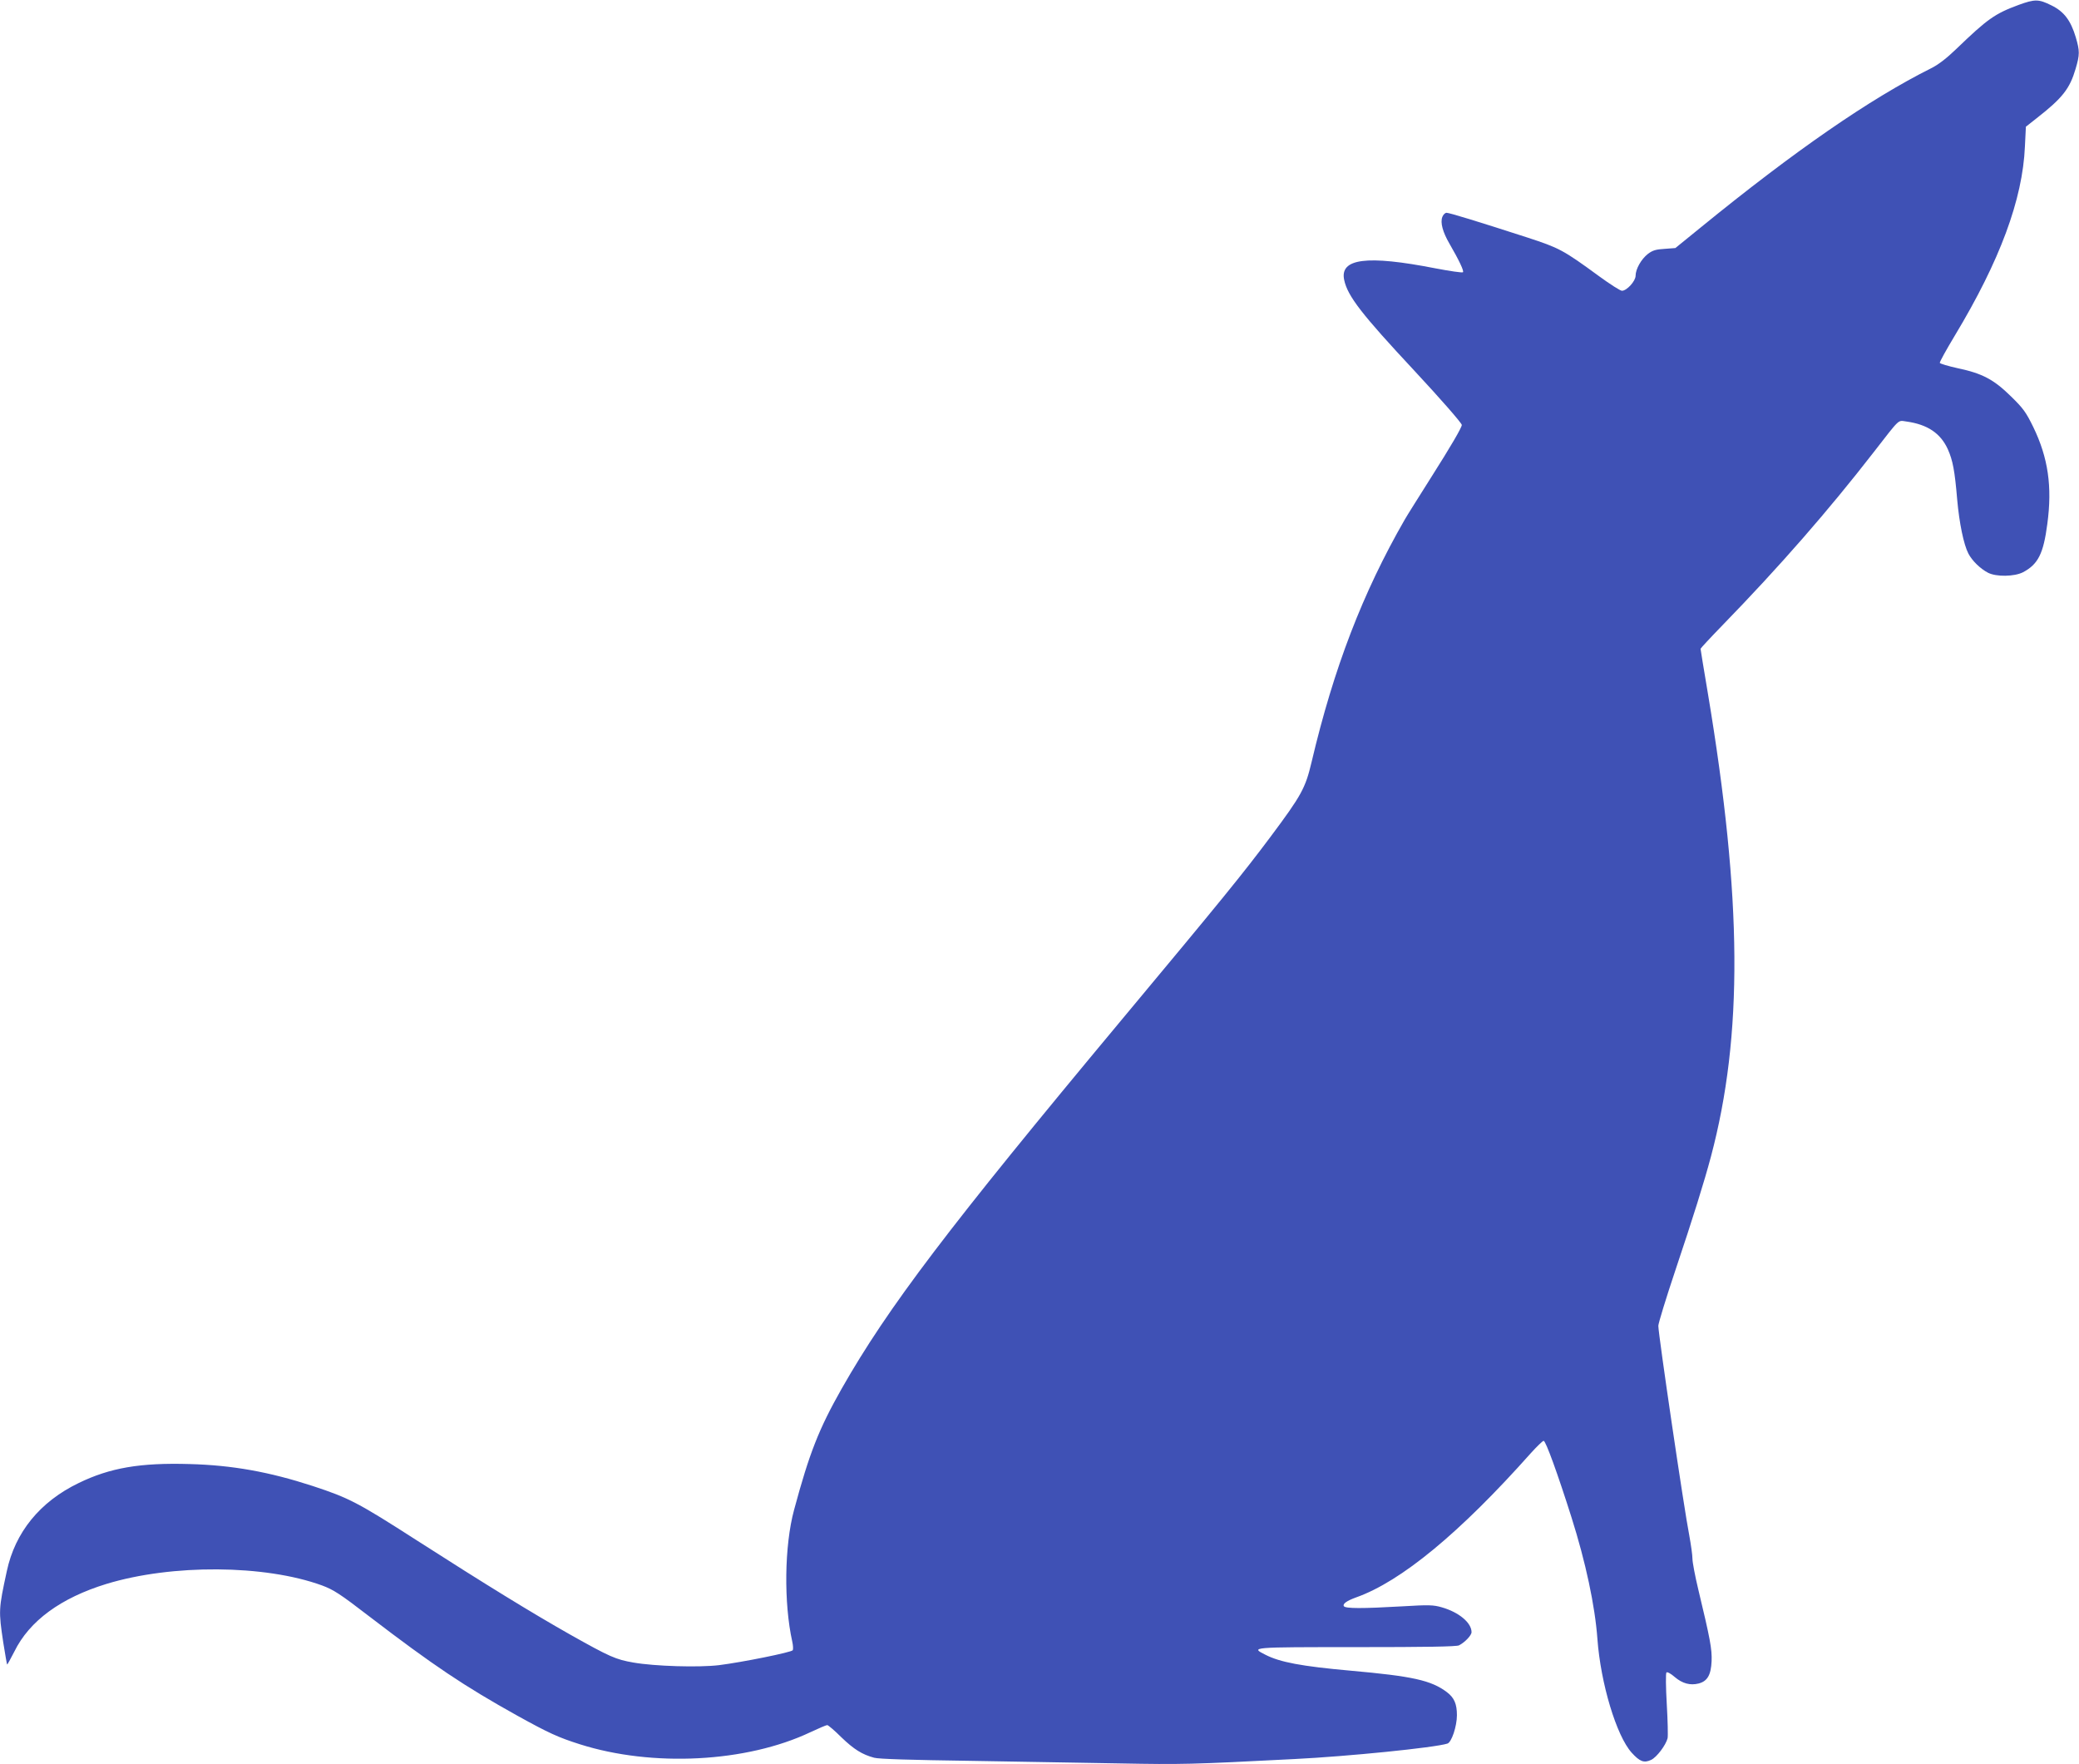
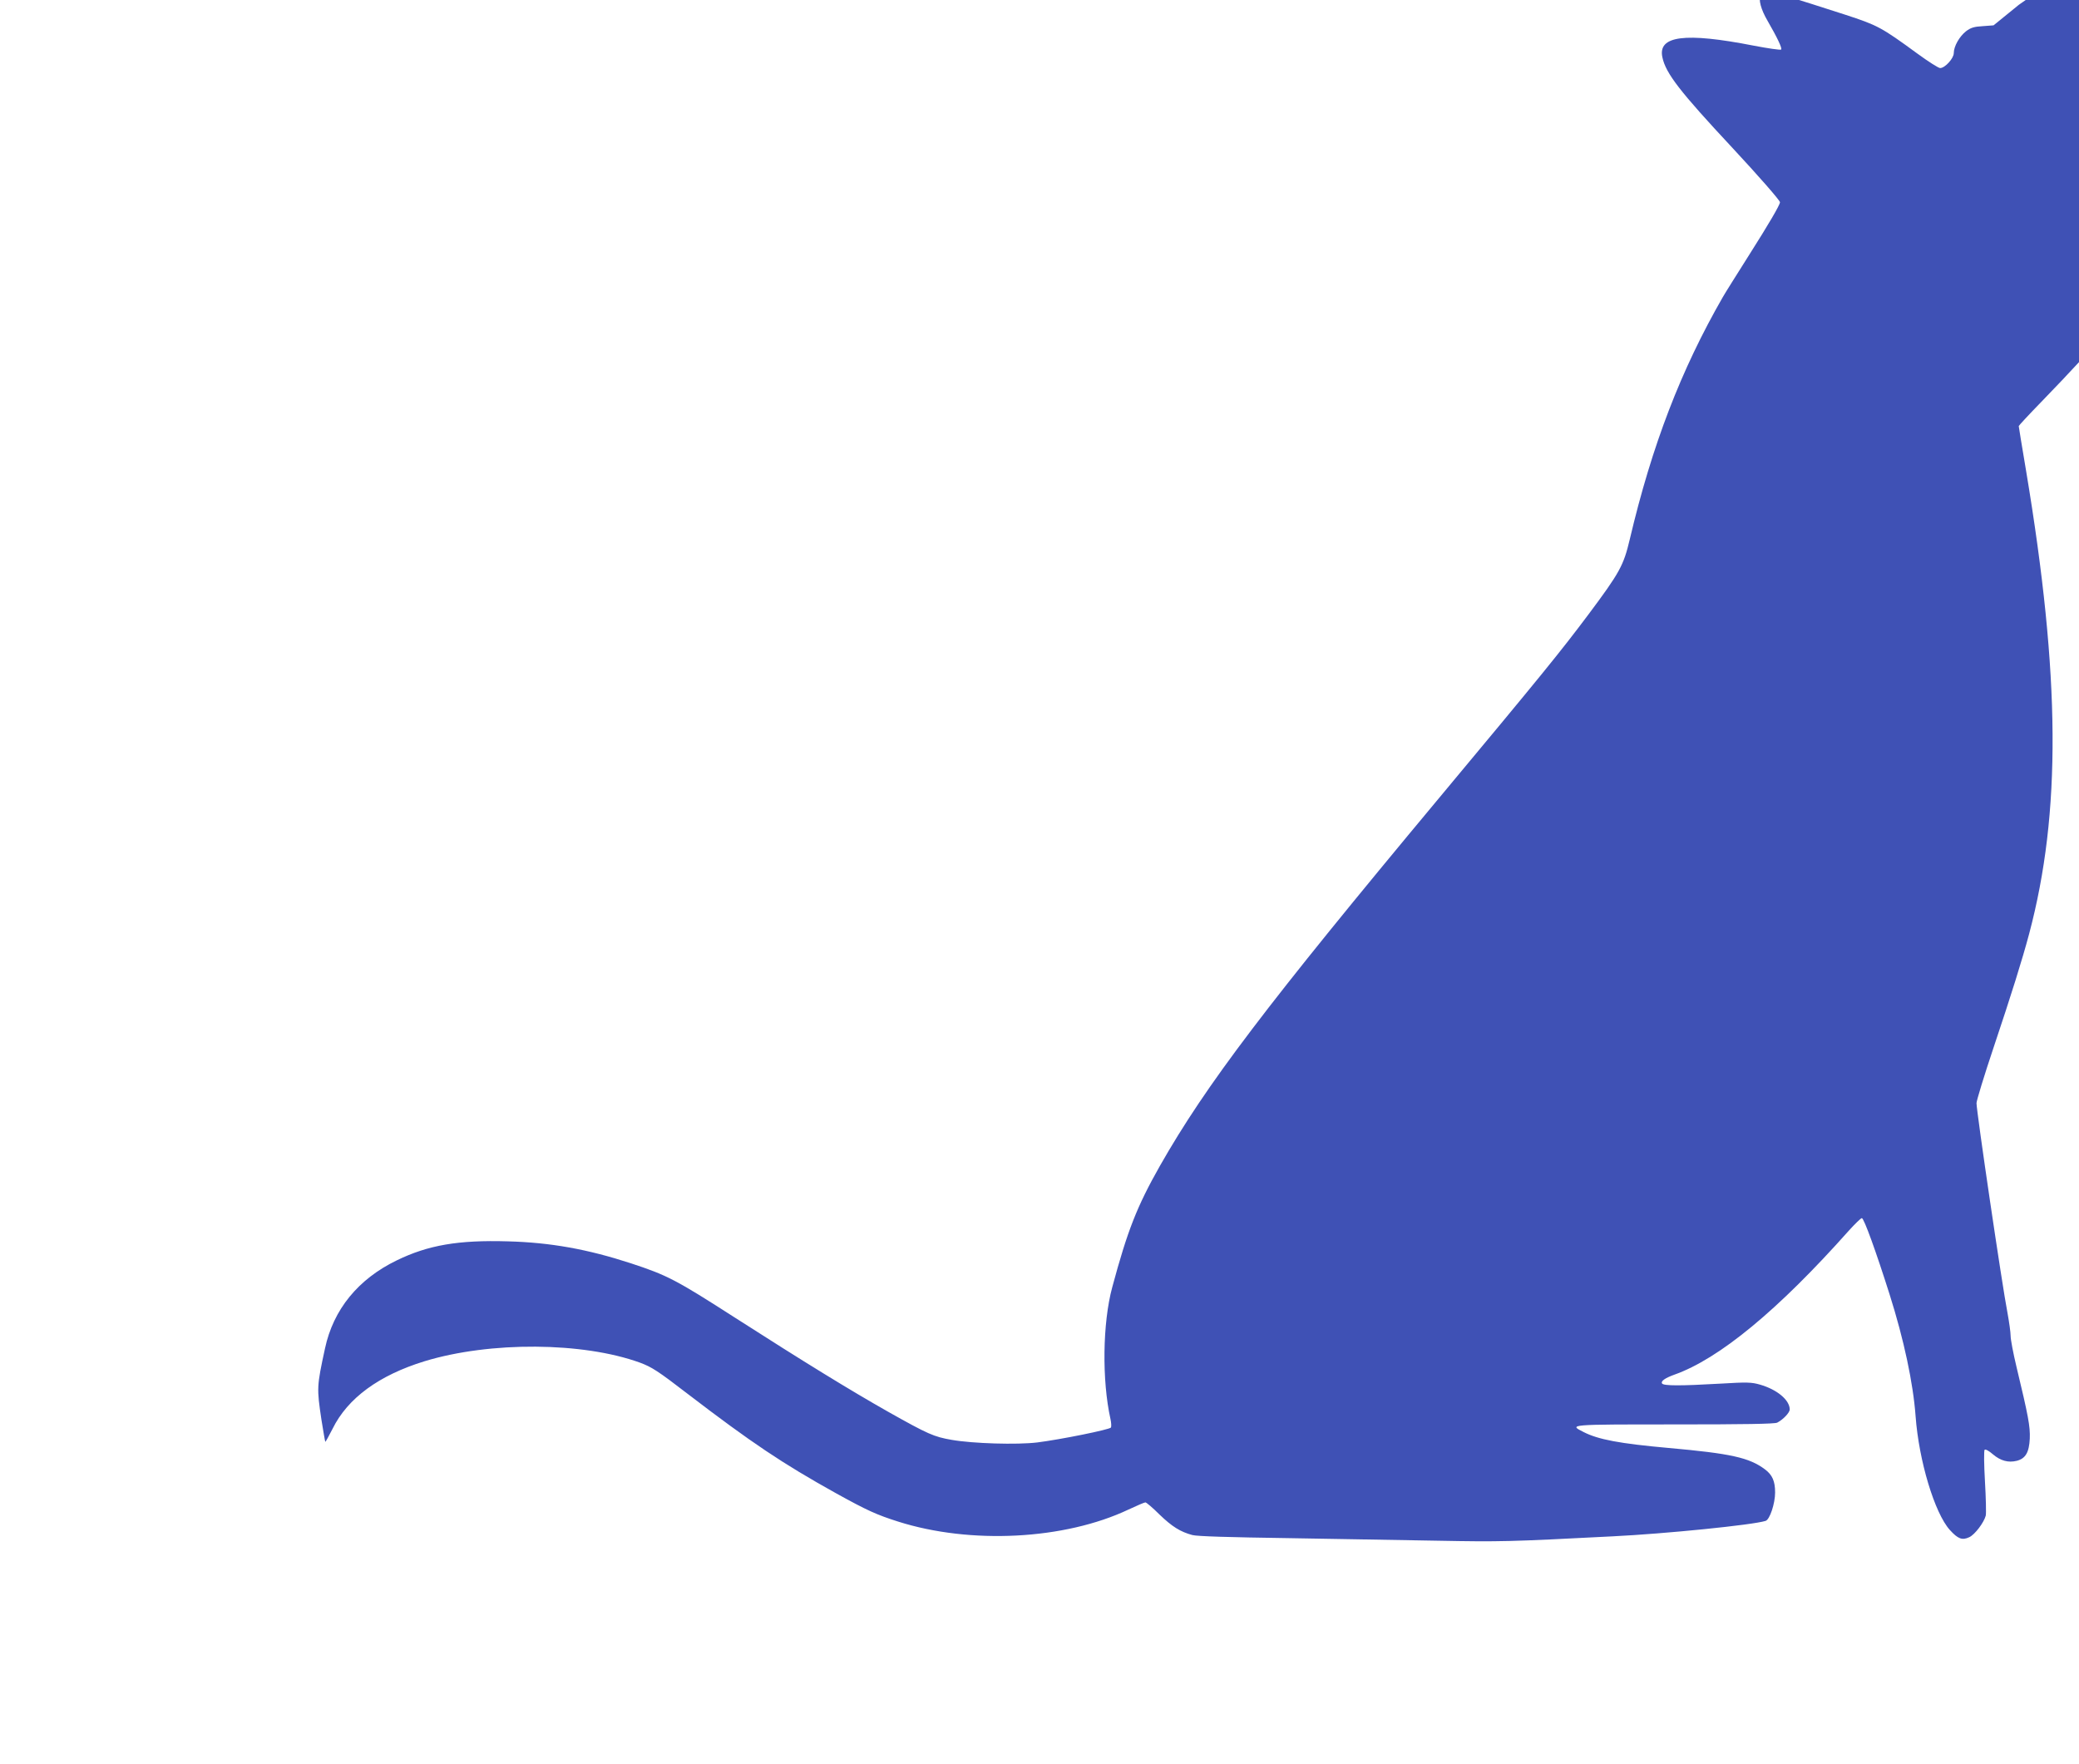
<svg xmlns="http://www.w3.org/2000/svg" version="1.0" width="1280pt" height="1086pt" viewBox="0 0 1280 1086" preserveAspectRatio="xMidYMid meet">
  <g transform="translate(0,1086) scale(0.1,-0.1)" fill="#3f51b5" stroke="none">
-     <path d="M12429 10830 c-147 -54 -193 -87 -384 -271 -59 -57 -112 -98 -155 -119 -378 -189 -841 -509 -1420 -981 l-155 -126 -66 -5 c-53 -3 -74 -9 -103 -31 -41 -32 -76 -93 -76 -135 0 -32 -54 -92 -84 -92 -10 0 -73 40 -140 89 -223 163 -244 174 -446 240 -303 98 -476 151 -494 151 -9 0 -21 -12 -26 -26 -13 -34 2 -92 44 -164 59 -102 91 -169 83 -176 -4 -4 -80 7 -169 24 -424 83 -591 61 -562 -72 21 -99 108 -211 430 -556 162 -174 294 -325 294 -336 0 -16 -69 -134 -189 -323 -75 -119 -149 -236 -163 -261 -258 -449 -436 -911 -573 -1492 -38 -160 -61 -203 -253 -460 -173 -231 -295 -381 -922 -1133 -1061 -1273 -1433 -1763 -1718 -2264 -141 -249 -199 -397 -293 -746 -60 -221 -64 -574 -11 -812 5 -22 6 -46 3 -52 -8 -13 -311 -74 -454 -92 -124 -15 -396 -7 -527 16 -109 19 -144 34 -391 173 -235 133 -515 305 -941 578 -366 235 -418 262 -643 336 -267 87 -495 128 -757 135 -305 9 -491 -23 -684 -117 -238 -115 -391 -303 -442 -542 -51 -235 -51 -244 -22 -439 12 -73 22 -135 24 -136 1 -2 21 34 44 79 93 190 287 331 567 417 404 123 975 119 1327 -9 72 -27 110 -51 293 -192 392 -300 583 -428 910 -610 195 -108 253 -134 385 -176 447 -142 1026 -112 1419 74 51 24 98 44 104 44 6 0 45 -33 86 -74 79 -76 129 -107 203 -127 28 -8 233 -14 588 -19 300 -5 718 -12 929 -16 374 -7 433 -6 1071 27 326 16 862 70 941 95 26 7 59 107 59 175 0 70 -17 108 -62 142 -97 73 -212 98 -593 132 -302 27 -434 52 -524 98 -93 47 -95 47 559 47 432 0 618 3 633 11 37 19 77 62 77 81 0 58 -78 123 -183 153 -52 15 -79 16 -245 6 -244 -14 -349 -14 -358 1 -9 14 17 33 75 54 277 98 639 397 1075 887 38 42 74 77 80 77 13 0 87 -205 171 -470 88 -278 145 -545 160 -750 20 -273 117 -596 211 -700 50 -55 76 -65 120 -44 34 16 90 90 101 133 3 14 1 108 -5 210 -6 104 -7 190 -2 195 5 5 27 -7 51 -28 47 -40 95 -53 147 -40 54 14 76 52 80 137 3 75 -9 138 -82 442 -20 83 -36 168 -36 190 0 22 -9 85 -19 140 -33 168 -191 1241 -191 1293 0 15 47 169 105 342 110 328 176 539 219 700 198 746 193 1583 -19 2852 -25 147 -45 271 -45 274 0 3 62 70 138 148 349 359 650 704 927 1061 168 216 148 197 203 190 129 -18 210 -72 255 -172 30 -68 42 -130 57 -308 13 -146 40 -277 69 -333 23 -44 73 -93 121 -118 51 -26 162 -24 215 3 93 49 126 114 150 298 31 229 5 407 -86 595 -45 92 -62 116 -138 190 -105 103 -175 141 -327 173 -59 13 -109 28 -111 33 -2 5 40 81 93 169 277 460 417 837 431 1163 l6 122 66 52 c160 125 204 182 240 304 26 88 26 110 1 195 -31 103 -72 158 -150 196 -78 39 -102 39 -201 3z" />
+     <path d="M12429 10830 l-155 -126 -66 -5 c-53 -3 -74 -9 -103 -31 -41 -32 -76 -93 -76 -135 0 -32 -54 -92 -84 -92 -10 0 -73 40 -140 89 -223 163 -244 174 -446 240 -303 98 -476 151 -494 151 -9 0 -21 -12 -26 -26 -13 -34 2 -92 44 -164 59 -102 91 -169 83 -176 -4 -4 -80 7 -169 24 -424 83 -591 61 -562 -72 21 -99 108 -211 430 -556 162 -174 294 -325 294 -336 0 -16 -69 -134 -189 -323 -75 -119 -149 -236 -163 -261 -258 -449 -436 -911 -573 -1492 -38 -160 -61 -203 -253 -460 -173 -231 -295 -381 -922 -1133 -1061 -1273 -1433 -1763 -1718 -2264 -141 -249 -199 -397 -293 -746 -60 -221 -64 -574 -11 -812 5 -22 6 -46 3 -52 -8 -13 -311 -74 -454 -92 -124 -15 -396 -7 -527 16 -109 19 -144 34 -391 173 -235 133 -515 305 -941 578 -366 235 -418 262 -643 336 -267 87 -495 128 -757 135 -305 9 -491 -23 -684 -117 -238 -115 -391 -303 -442 -542 -51 -235 -51 -244 -22 -439 12 -73 22 -135 24 -136 1 -2 21 34 44 79 93 190 287 331 567 417 404 123 975 119 1327 -9 72 -27 110 -51 293 -192 392 -300 583 -428 910 -610 195 -108 253 -134 385 -176 447 -142 1026 -112 1419 74 51 24 98 44 104 44 6 0 45 -33 86 -74 79 -76 129 -107 203 -127 28 -8 233 -14 588 -19 300 -5 718 -12 929 -16 374 -7 433 -6 1071 27 326 16 862 70 941 95 26 7 59 107 59 175 0 70 -17 108 -62 142 -97 73 -212 98 -593 132 -302 27 -434 52 -524 98 -93 47 -95 47 559 47 432 0 618 3 633 11 37 19 77 62 77 81 0 58 -78 123 -183 153 -52 15 -79 16 -245 6 -244 -14 -349 -14 -358 1 -9 14 17 33 75 54 277 98 639 397 1075 887 38 42 74 77 80 77 13 0 87 -205 171 -470 88 -278 145 -545 160 -750 20 -273 117 -596 211 -700 50 -55 76 -65 120 -44 34 16 90 90 101 133 3 14 1 108 -5 210 -6 104 -7 190 -2 195 5 5 27 -7 51 -28 47 -40 95 -53 147 -40 54 14 76 52 80 137 3 75 -9 138 -82 442 -20 83 -36 168 -36 190 0 22 -9 85 -19 140 -33 168 -191 1241 -191 1293 0 15 47 169 105 342 110 328 176 539 219 700 198 746 193 1583 -19 2852 -25 147 -45 271 -45 274 0 3 62 70 138 148 349 359 650 704 927 1061 168 216 148 197 203 190 129 -18 210 -72 255 -172 30 -68 42 -130 57 -308 13 -146 40 -277 69 -333 23 -44 73 -93 121 -118 51 -26 162 -24 215 3 93 49 126 114 150 298 31 229 5 407 -86 595 -45 92 -62 116 -138 190 -105 103 -175 141 -327 173 -59 13 -109 28 -111 33 -2 5 40 81 93 169 277 460 417 837 431 1163 l6 122 66 52 c160 125 204 182 240 304 26 88 26 110 1 195 -31 103 -72 158 -150 196 -78 39 -102 39 -201 3z" />
  </g>
</svg>